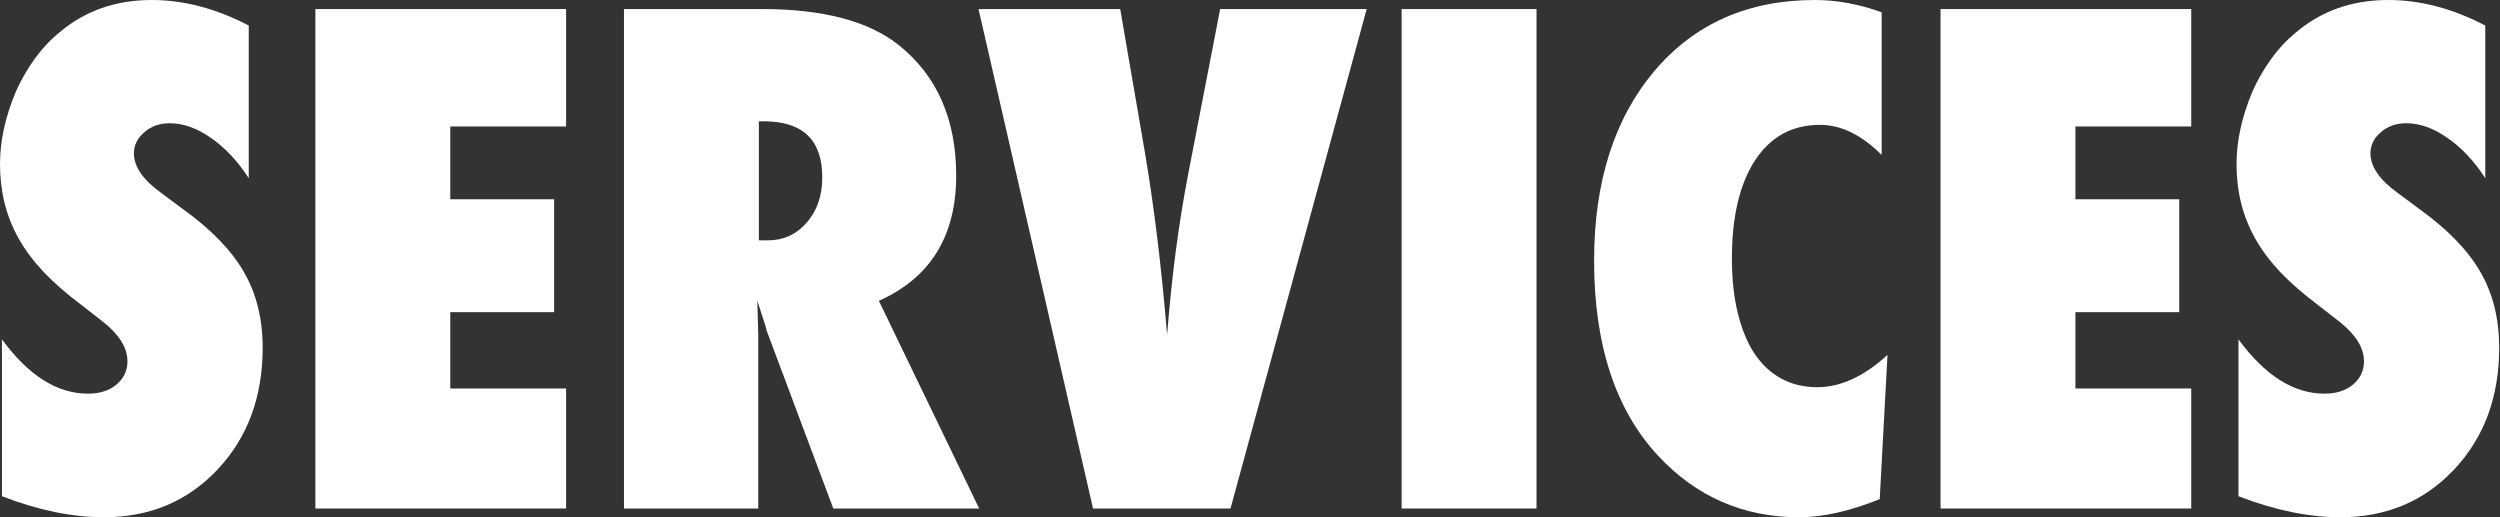
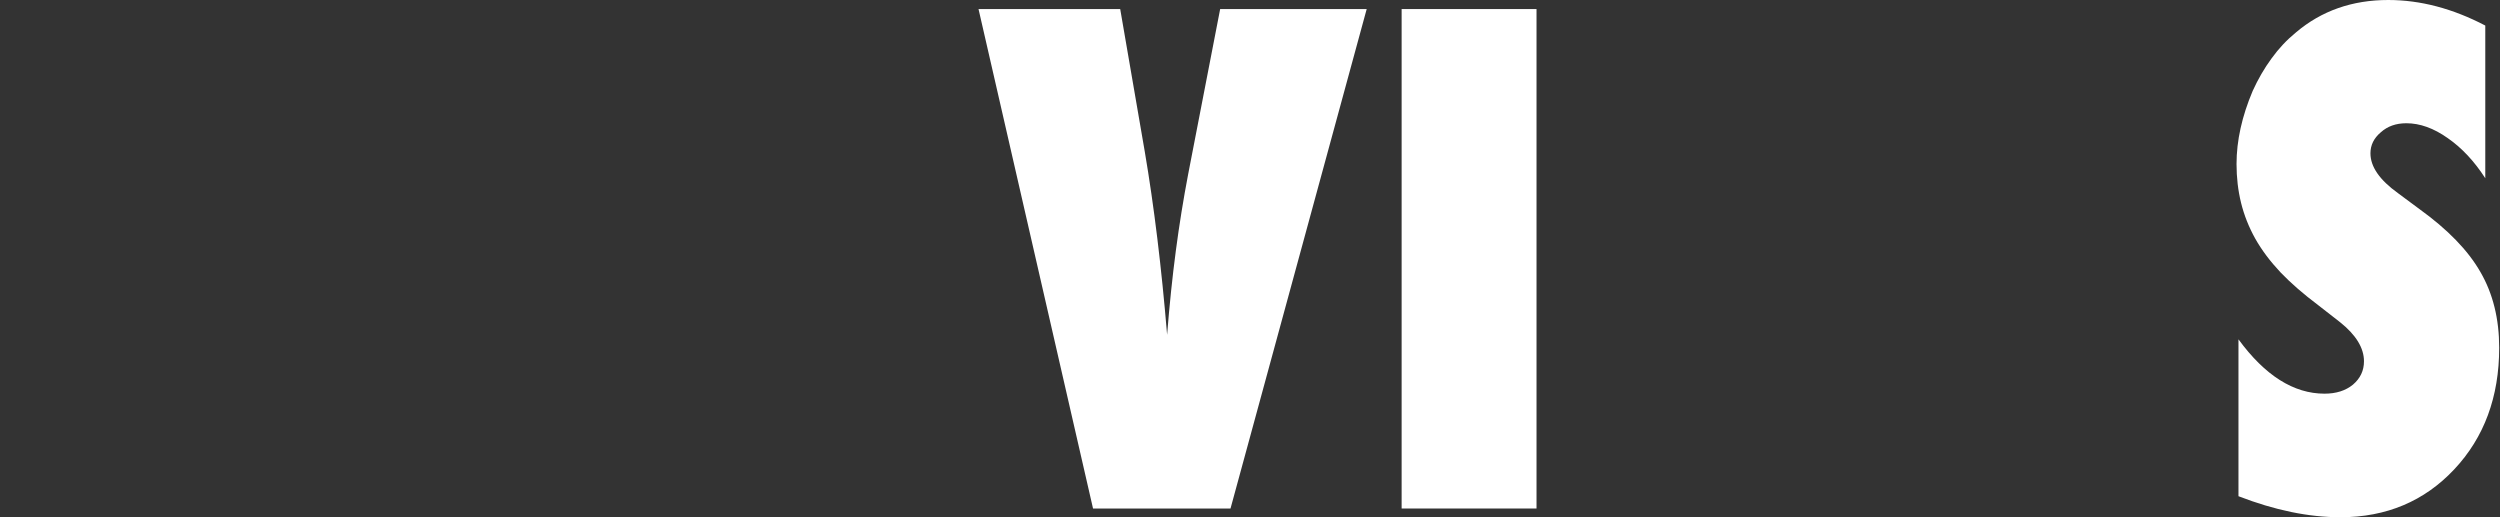
<svg xmlns="http://www.w3.org/2000/svg" width="1624" height="336" viewBox="0 0 1624 336" fill="none">
  <rect x="0" y="0" width="1624" height="336" fill="#333333" stroke="none" />
-   <path d="M1.261 322.341V220.428C18.492 243.962 37.123 255.73 57.156 255.73C64.721 255.73 70.884 253.769 75.647 249.846C80.41 245.784 82.792 240.74 82.792 234.717C82.792 226.031 77.609 217.556 67.242 209.291L52.953 198.154C43.427 191.009 35.302 183.935 28.578 176.931C21.854 169.786 16.39 162.502 12.188 155.077C7.985 147.512 4.903 139.737 2.942 131.752C0.981 123.767 0 115.362 0 106.537C0 91.407 3.502 75.577 10.507 59.047C14.009 51.342 18.071 44.338 22.694 38.034C27.317 31.59 32.64 25.916 38.664 21.013C55.194 7.004 75.157 0 98.552 0C119.425 0 140.438 5.533 161.591 16.6V115.782C154.447 104.715 146.321 96.03 137.216 89.726C128.11 83.282 119.144 80.06 110.319 80.06C103.595 80.06 98.061 82.021 93.719 85.944C89.236 89.726 86.994 94.279 86.994 99.602C86.994 108.288 92.948 116.903 104.856 125.448L118.724 135.745C137.216 149.053 150.454 162.712 158.439 176.72C166.564 190.729 170.627 207.119 170.627 225.891C170.627 257.831 160.891 284.168 141.418 304.901C121.946 325.634 97.291 336 67.452 336C46.859 336 24.796 331.447 1.261 322.341Z" fill="white" />
-   <path d="M204.878 330.326V5.884H367.73V82.161H292.503V129.441H359.955V202.777H292.503V252.368H367.73V330.326H204.878Z" fill="white" />
-   <path d="M636.068 330.326H541.298L498.011 214.754C497.591 212.793 496.821 210.201 495.7 206.979C494.719 203.757 493.458 199.905 491.917 195.422L492.548 216.856V330.326H405.343V5.884H495.069C534.574 5.884 564.133 13.659 583.745 29.208C608.68 49.101 621.148 77.398 621.148 114.101C621.148 153.326 604.408 180.433 570.927 195.422L636.068 330.326ZM492.968 156.128H498.852C508.938 156.128 517.343 152.275 524.068 144.57C530.792 136.866 534.154 127.059 534.154 115.152C534.154 90.917 521.476 78.799 496.12 78.799H492.968V156.128Z" fill="white" />
  <path d="M799.34 330.326H710.034L635.647 5.884H727.685L743.655 98.552C749.679 133.994 754.512 173.639 758.154 217.486C759.695 198.014 761.586 179.802 763.827 162.852C766.069 145.901 768.731 129.371 771.812 113.261L792.615 5.884H887.805L799.34 330.326Z" fill="white" />
  <path d="M998.124 330.326H910.499V5.884H998.124V330.326Z" fill="white" />
-   <path d="M1226.12 230.514L1221.07 324.233C1201.6 332.078 1184.16 336 1168.75 336C1132.47 336 1101.93 322.692 1077.13 296.075C1049.4 266.236 1035.53 224 1035.53 169.366C1035.53 118.234 1048.56 77.188 1074.61 46.229C1100.67 15.41 1135.48 0 1179.05 0C1193.2 0 1207.62 2.662 1222.33 7.985V100.653C1209.31 87.625 1195.93 81.111 1182.2 81.111C1164.27 81.111 1150.26 88.746 1140.17 104.015C1130.09 119.425 1125.04 140.718 1125.04 167.895C1125.04 181.063 1126.3 192.831 1128.83 203.197C1131.35 213.563 1134.92 222.319 1139.54 229.463C1144.31 236.608 1150.12 242.071 1156.98 245.854C1163.85 249.636 1171.69 251.527 1180.52 251.527C1195.65 251.527 1210.85 244.523 1226.12 230.514Z" fill="white" />
-   <path d="M1260.58 330.326V5.884H1423.43V82.161H1348.2V129.441H1415.65V202.777H1348.2V252.368H1423.43V330.326H1260.58Z" fill="white" />
  <path d="M1454.11 322.341V220.428C1471.34 243.962 1489.97 255.73 1510 255.73C1517.57 255.73 1523.73 253.769 1528.5 249.846C1533.26 245.784 1535.64 240.74 1535.64 234.717C1535.64 226.031 1530.46 217.556 1520.09 209.291L1505.8 198.154C1496.28 191.009 1488.15 183.935 1481.43 176.931C1474.7 169.786 1469.24 162.502 1465.04 155.077C1460.83 147.512 1457.75 139.737 1455.79 131.752C1453.83 123.767 1452.85 115.362 1452.85 106.537C1452.85 91.407 1456.35 75.577 1463.35 59.047C1466.86 51.342 1470.92 44.338 1475.54 38.034C1480.17 31.59 1485.49 25.916 1491.51 21.013C1508.04 7.004 1528.01 0 1551.4 0C1572.27 0 1593.29 5.533 1614.44 16.6V115.782C1607.29 104.715 1599.17 96.03 1590.06 89.726C1580.96 83.282 1571.99 80.06 1563.17 80.06C1556.44 80.06 1550.91 82.021 1546.57 85.944C1542.08 89.726 1539.84 94.279 1539.84 99.602C1539.84 108.288 1545.8 116.903 1557.7 125.448L1571.57 135.745C1590.06 149.053 1603.3 162.712 1611.29 176.72C1619.41 190.729 1623.47 207.119 1623.47 225.891C1623.47 257.831 1613.74 284.168 1594.27 304.901C1574.79 325.634 1550.14 336 1520.3 336C1499.71 336 1477.64 331.447 1454.11 322.341Z" fill="white" />
</svg>